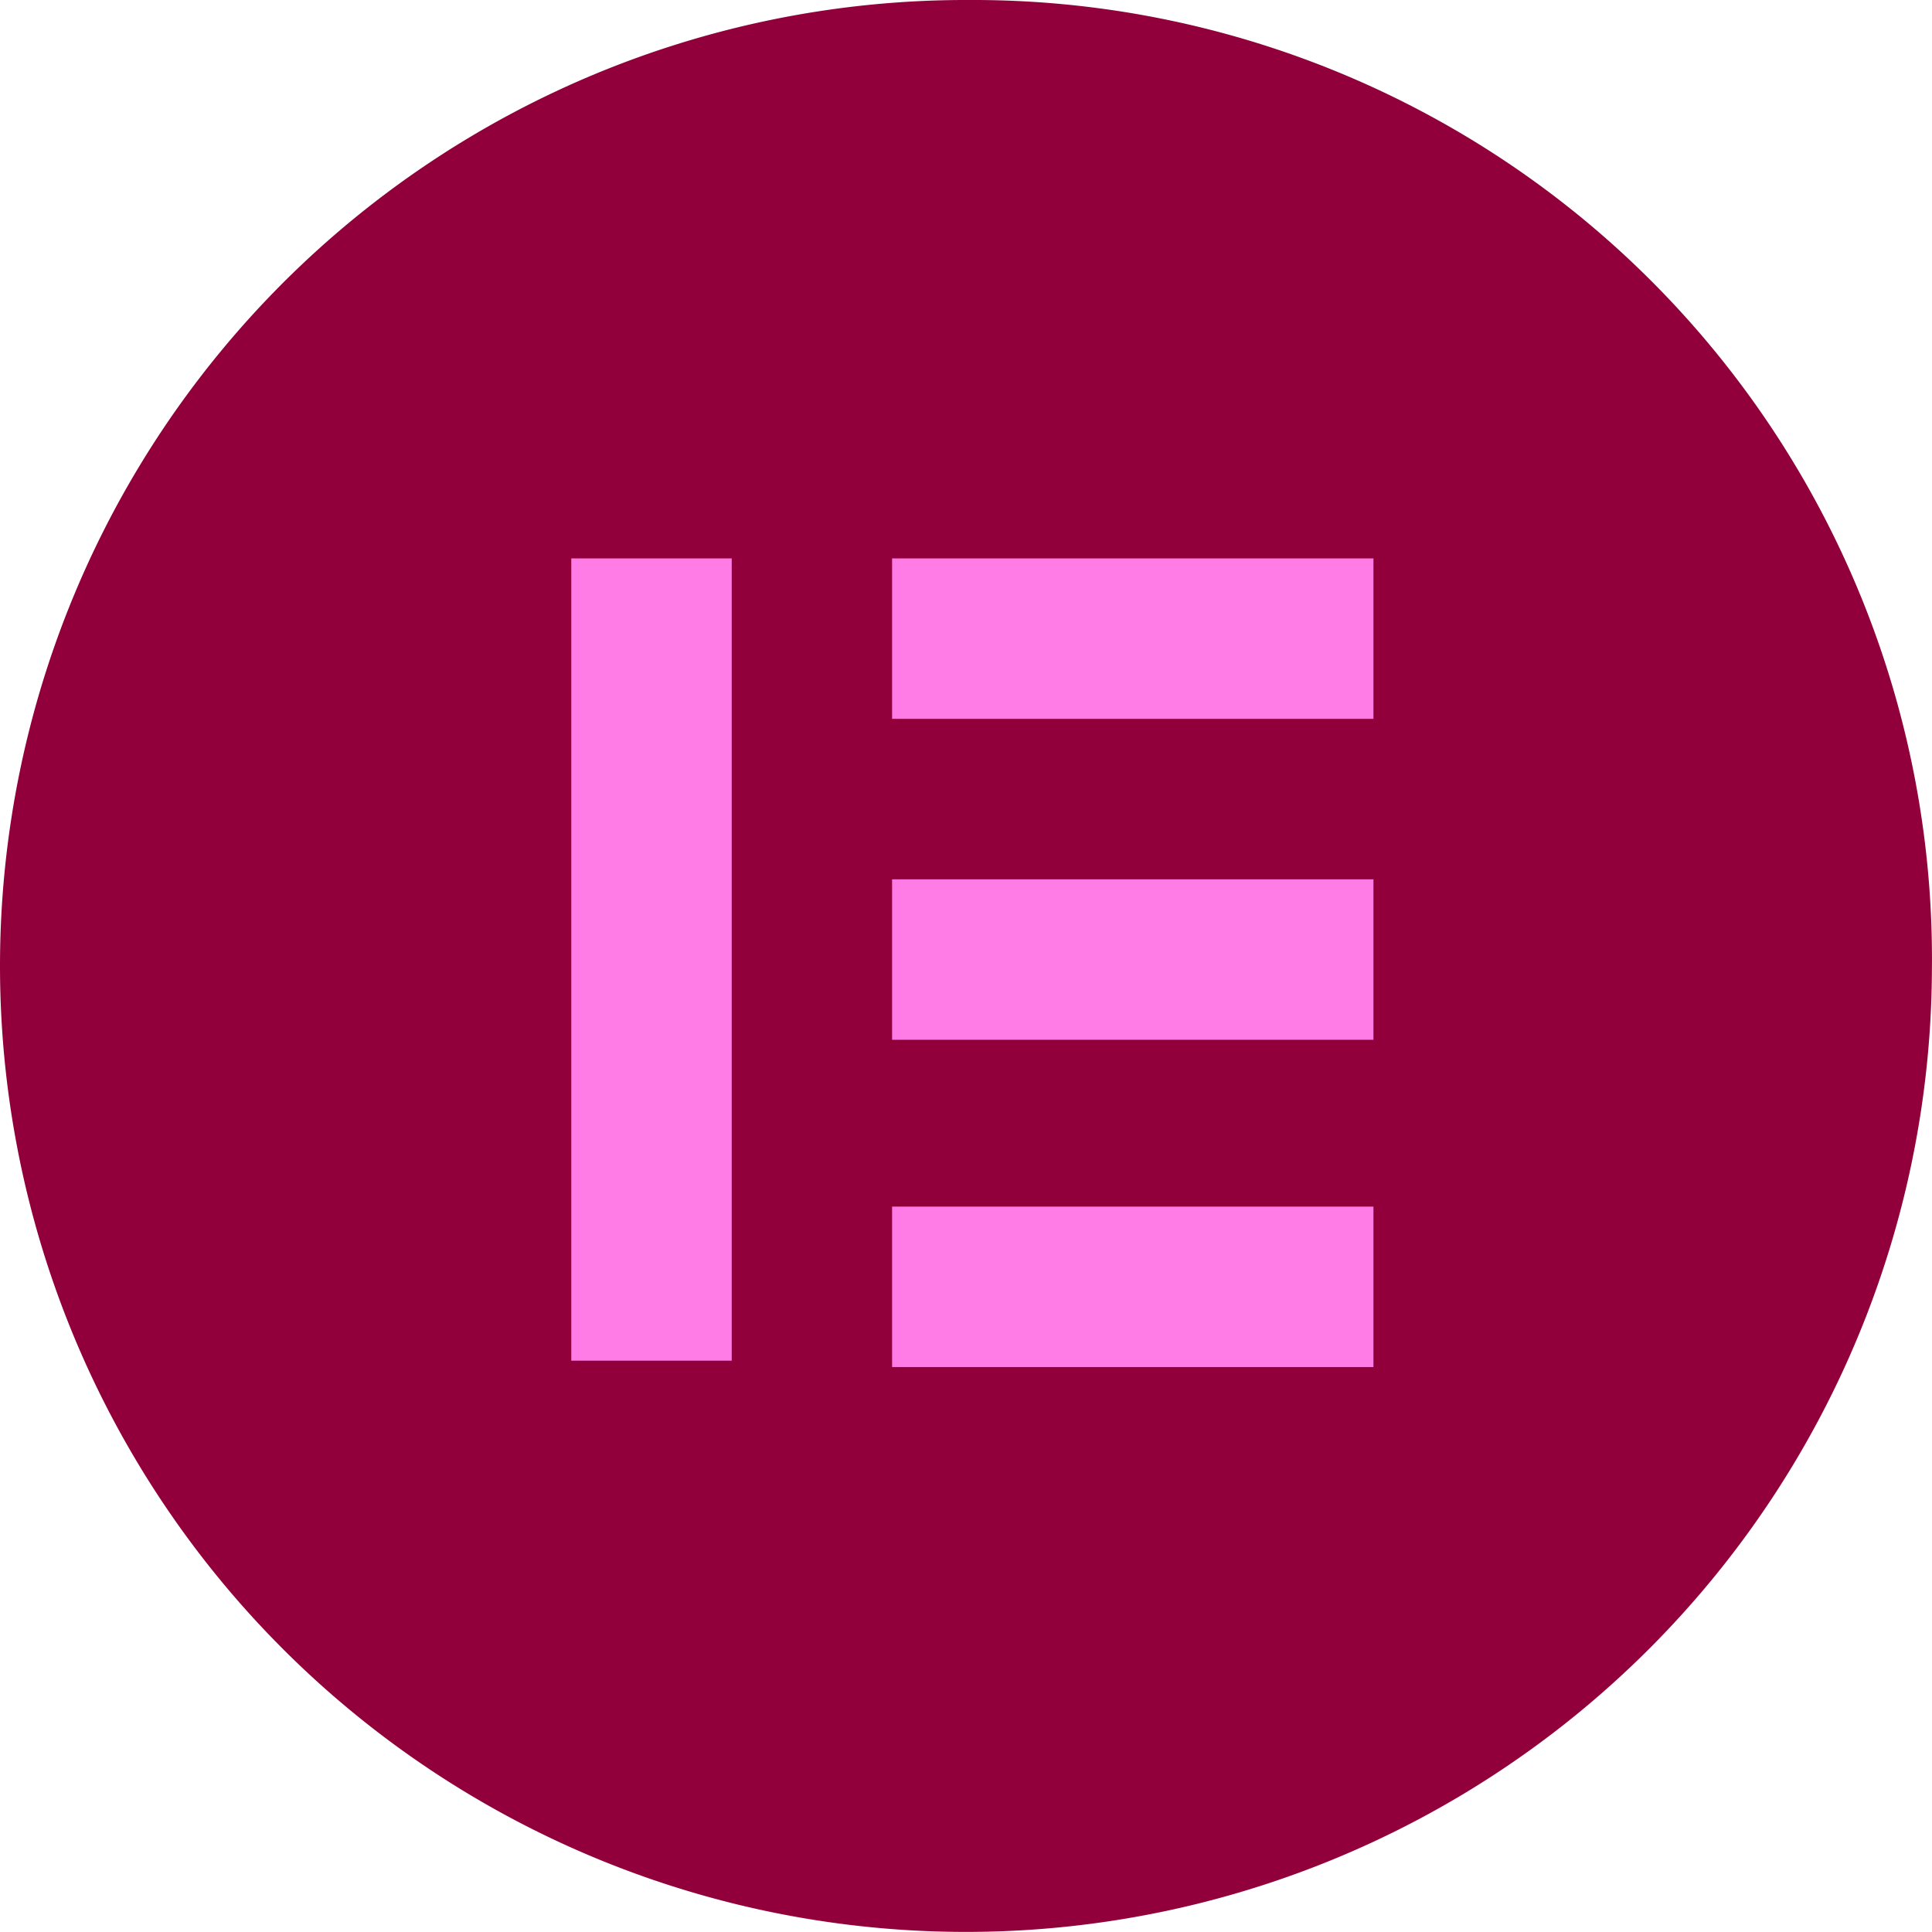
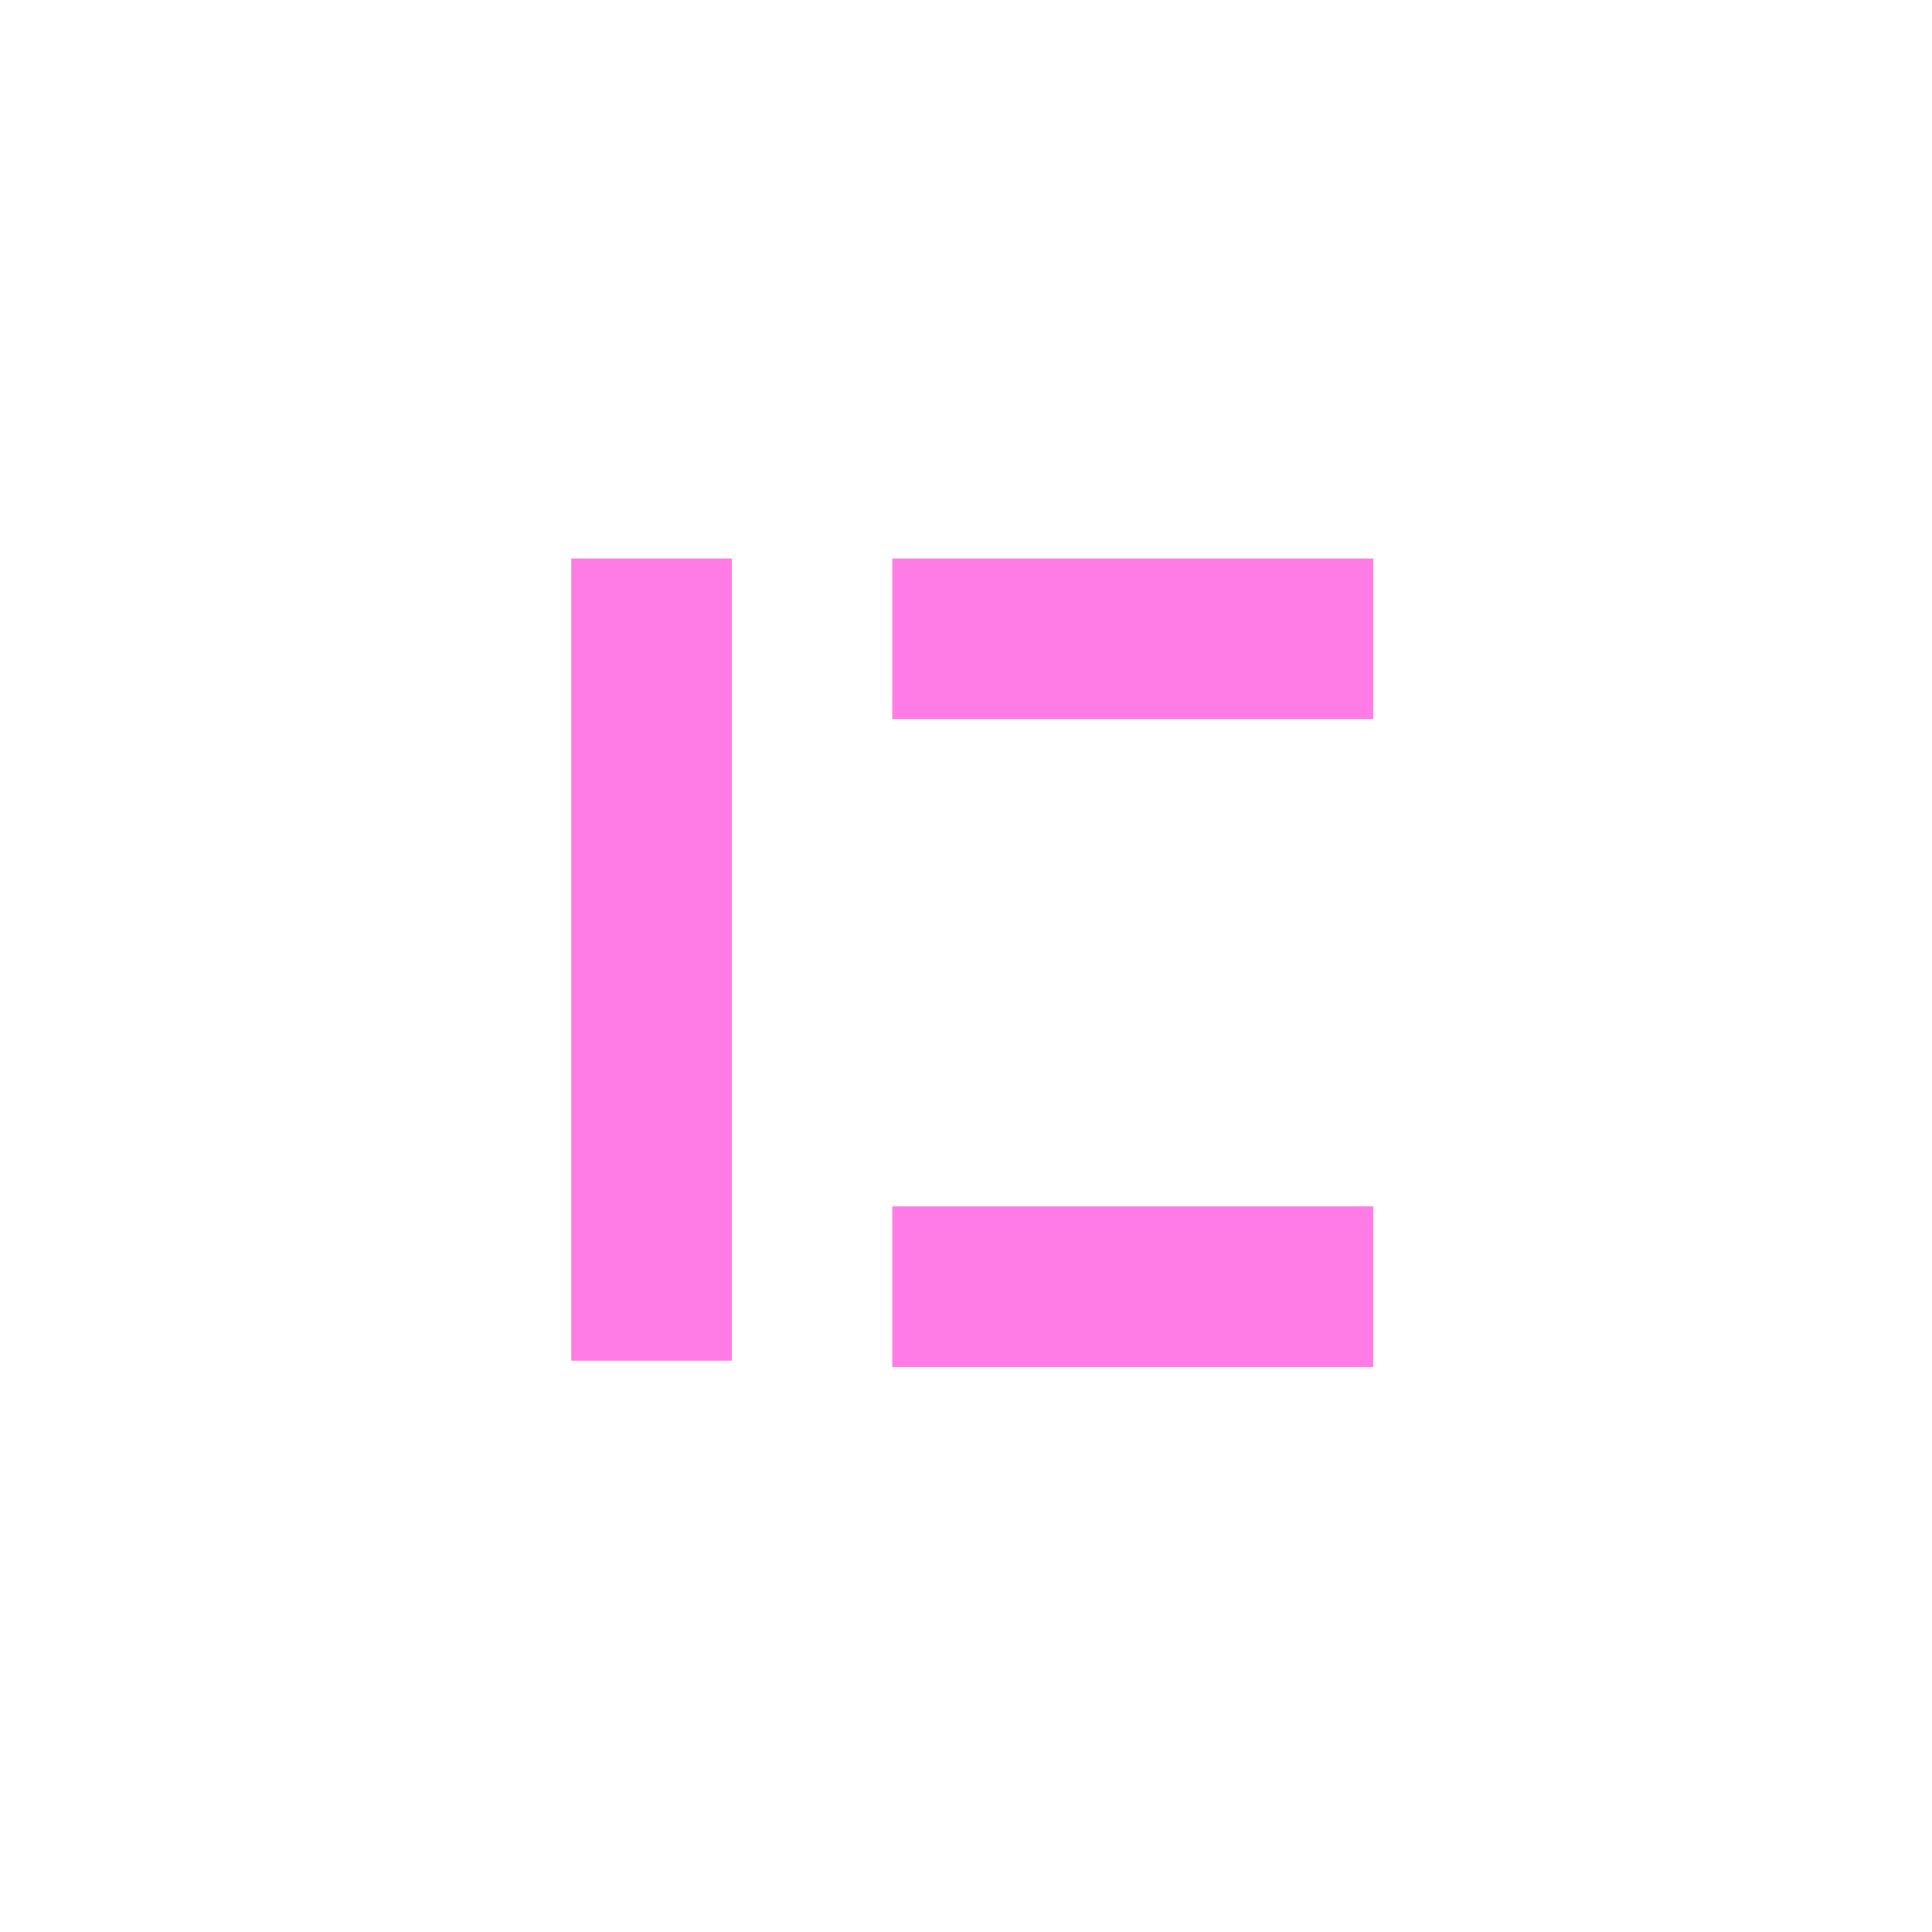
<svg xmlns="http://www.w3.org/2000/svg" width="46.028" height="46.027" viewBox="0 0 46.028 46.027">
  <g id="Elementor" transform="translate(16865.001 -3657)">
-     <path id="Path_11400" data-name="Path 11400" d="M23.789,8.5A23.013,23.013,0,1,0,46.726,31.59h0A22.842,22.842,0,0,0,23.789,8.5Z" transform="translate(-16865.701 3648.5)" fill="#92003b" />
+     <path id="Path_11400" data-name="Path 11400" d="M23.789,8.5h0A22.842,22.842,0,0,0,23.789,8.5Z" transform="translate(-16865.701 3648.5)" fill="#92003b" />
    <rect id="Rectangle_3742" data-name="Rectangle 3742" width="3.823" height="19.114" transform="translate(-16851.391 3670.303)" fill="#ff7be5" />
    <rect id="Rectangle_3743" data-name="Rectangle 3743" width="11.468" height="3.823" transform="translate(-16843.748 3685.746)" fill="#ff7be5" />
-     <rect id="Rectangle_3744" data-name="Rectangle 3744" width="11.468" height="3.823" transform="translate(-16843.748 3677.949)" fill="#ff7be5" />
    <rect id="Rectangle_3745" data-name="Rectangle 3745" width="11.468" height="3.823" transform="translate(-16843.748 3670.303)" fill="#ff7be5" />
  </g>
</svg>